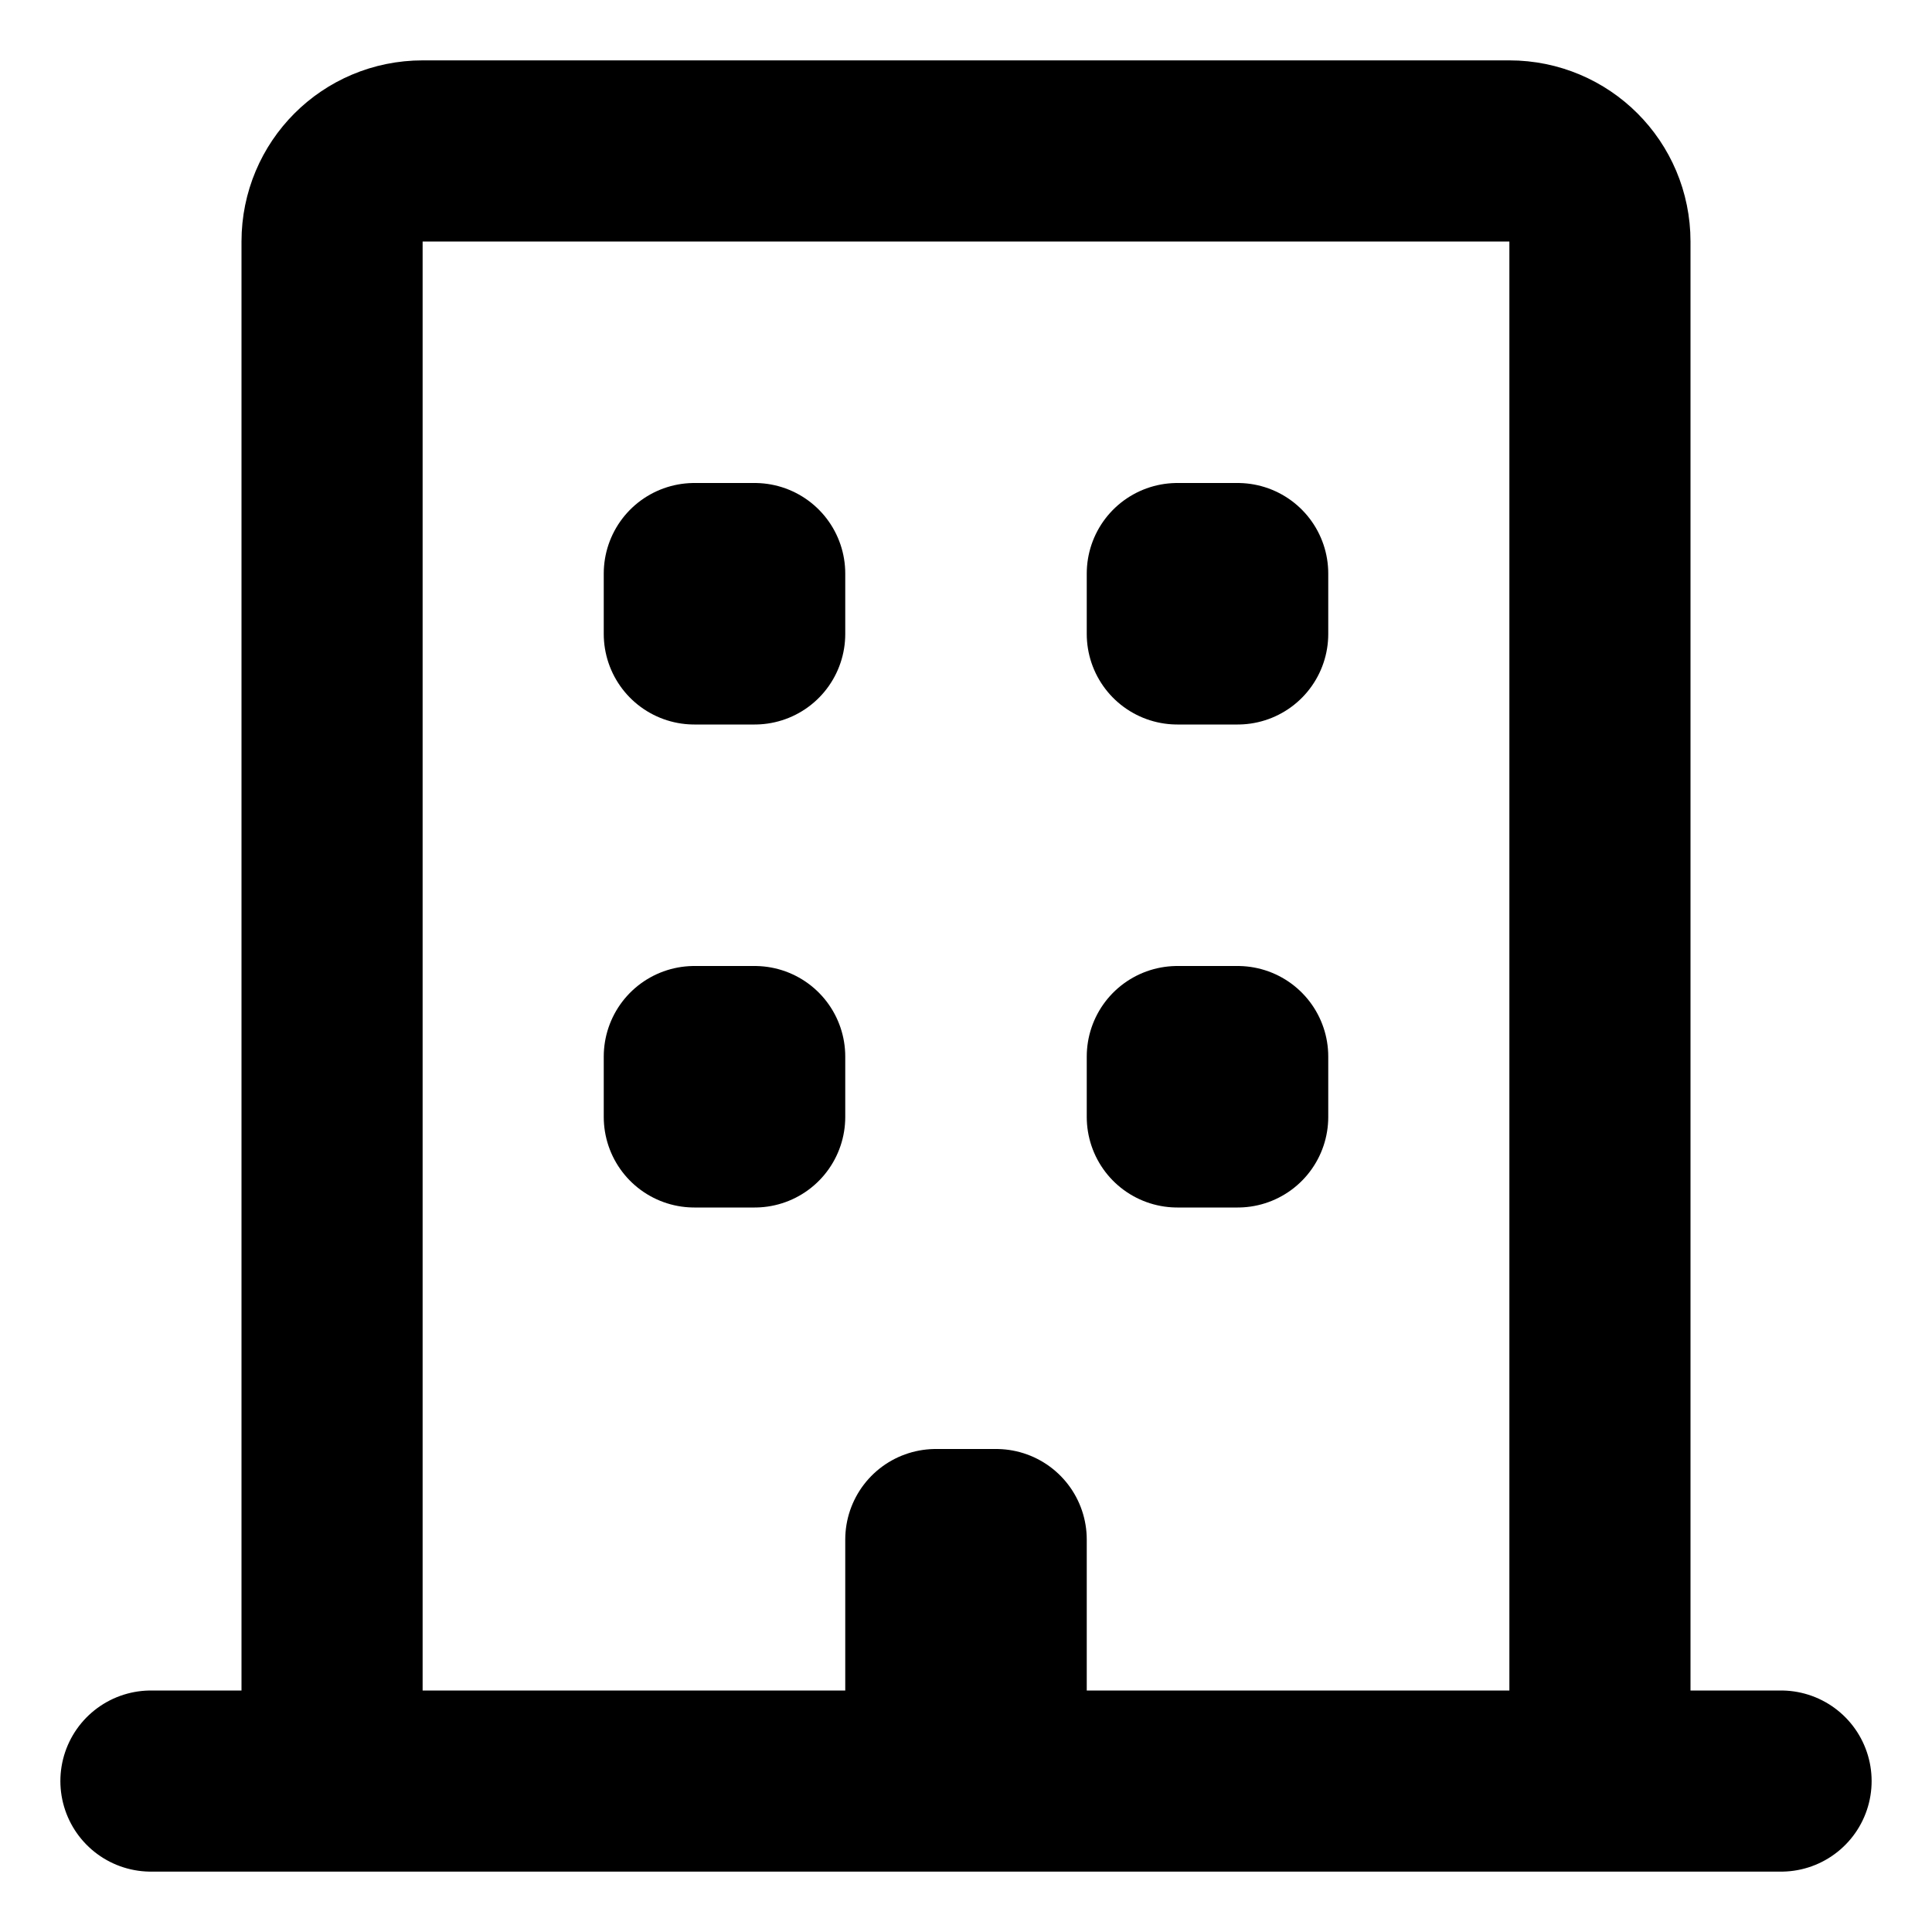
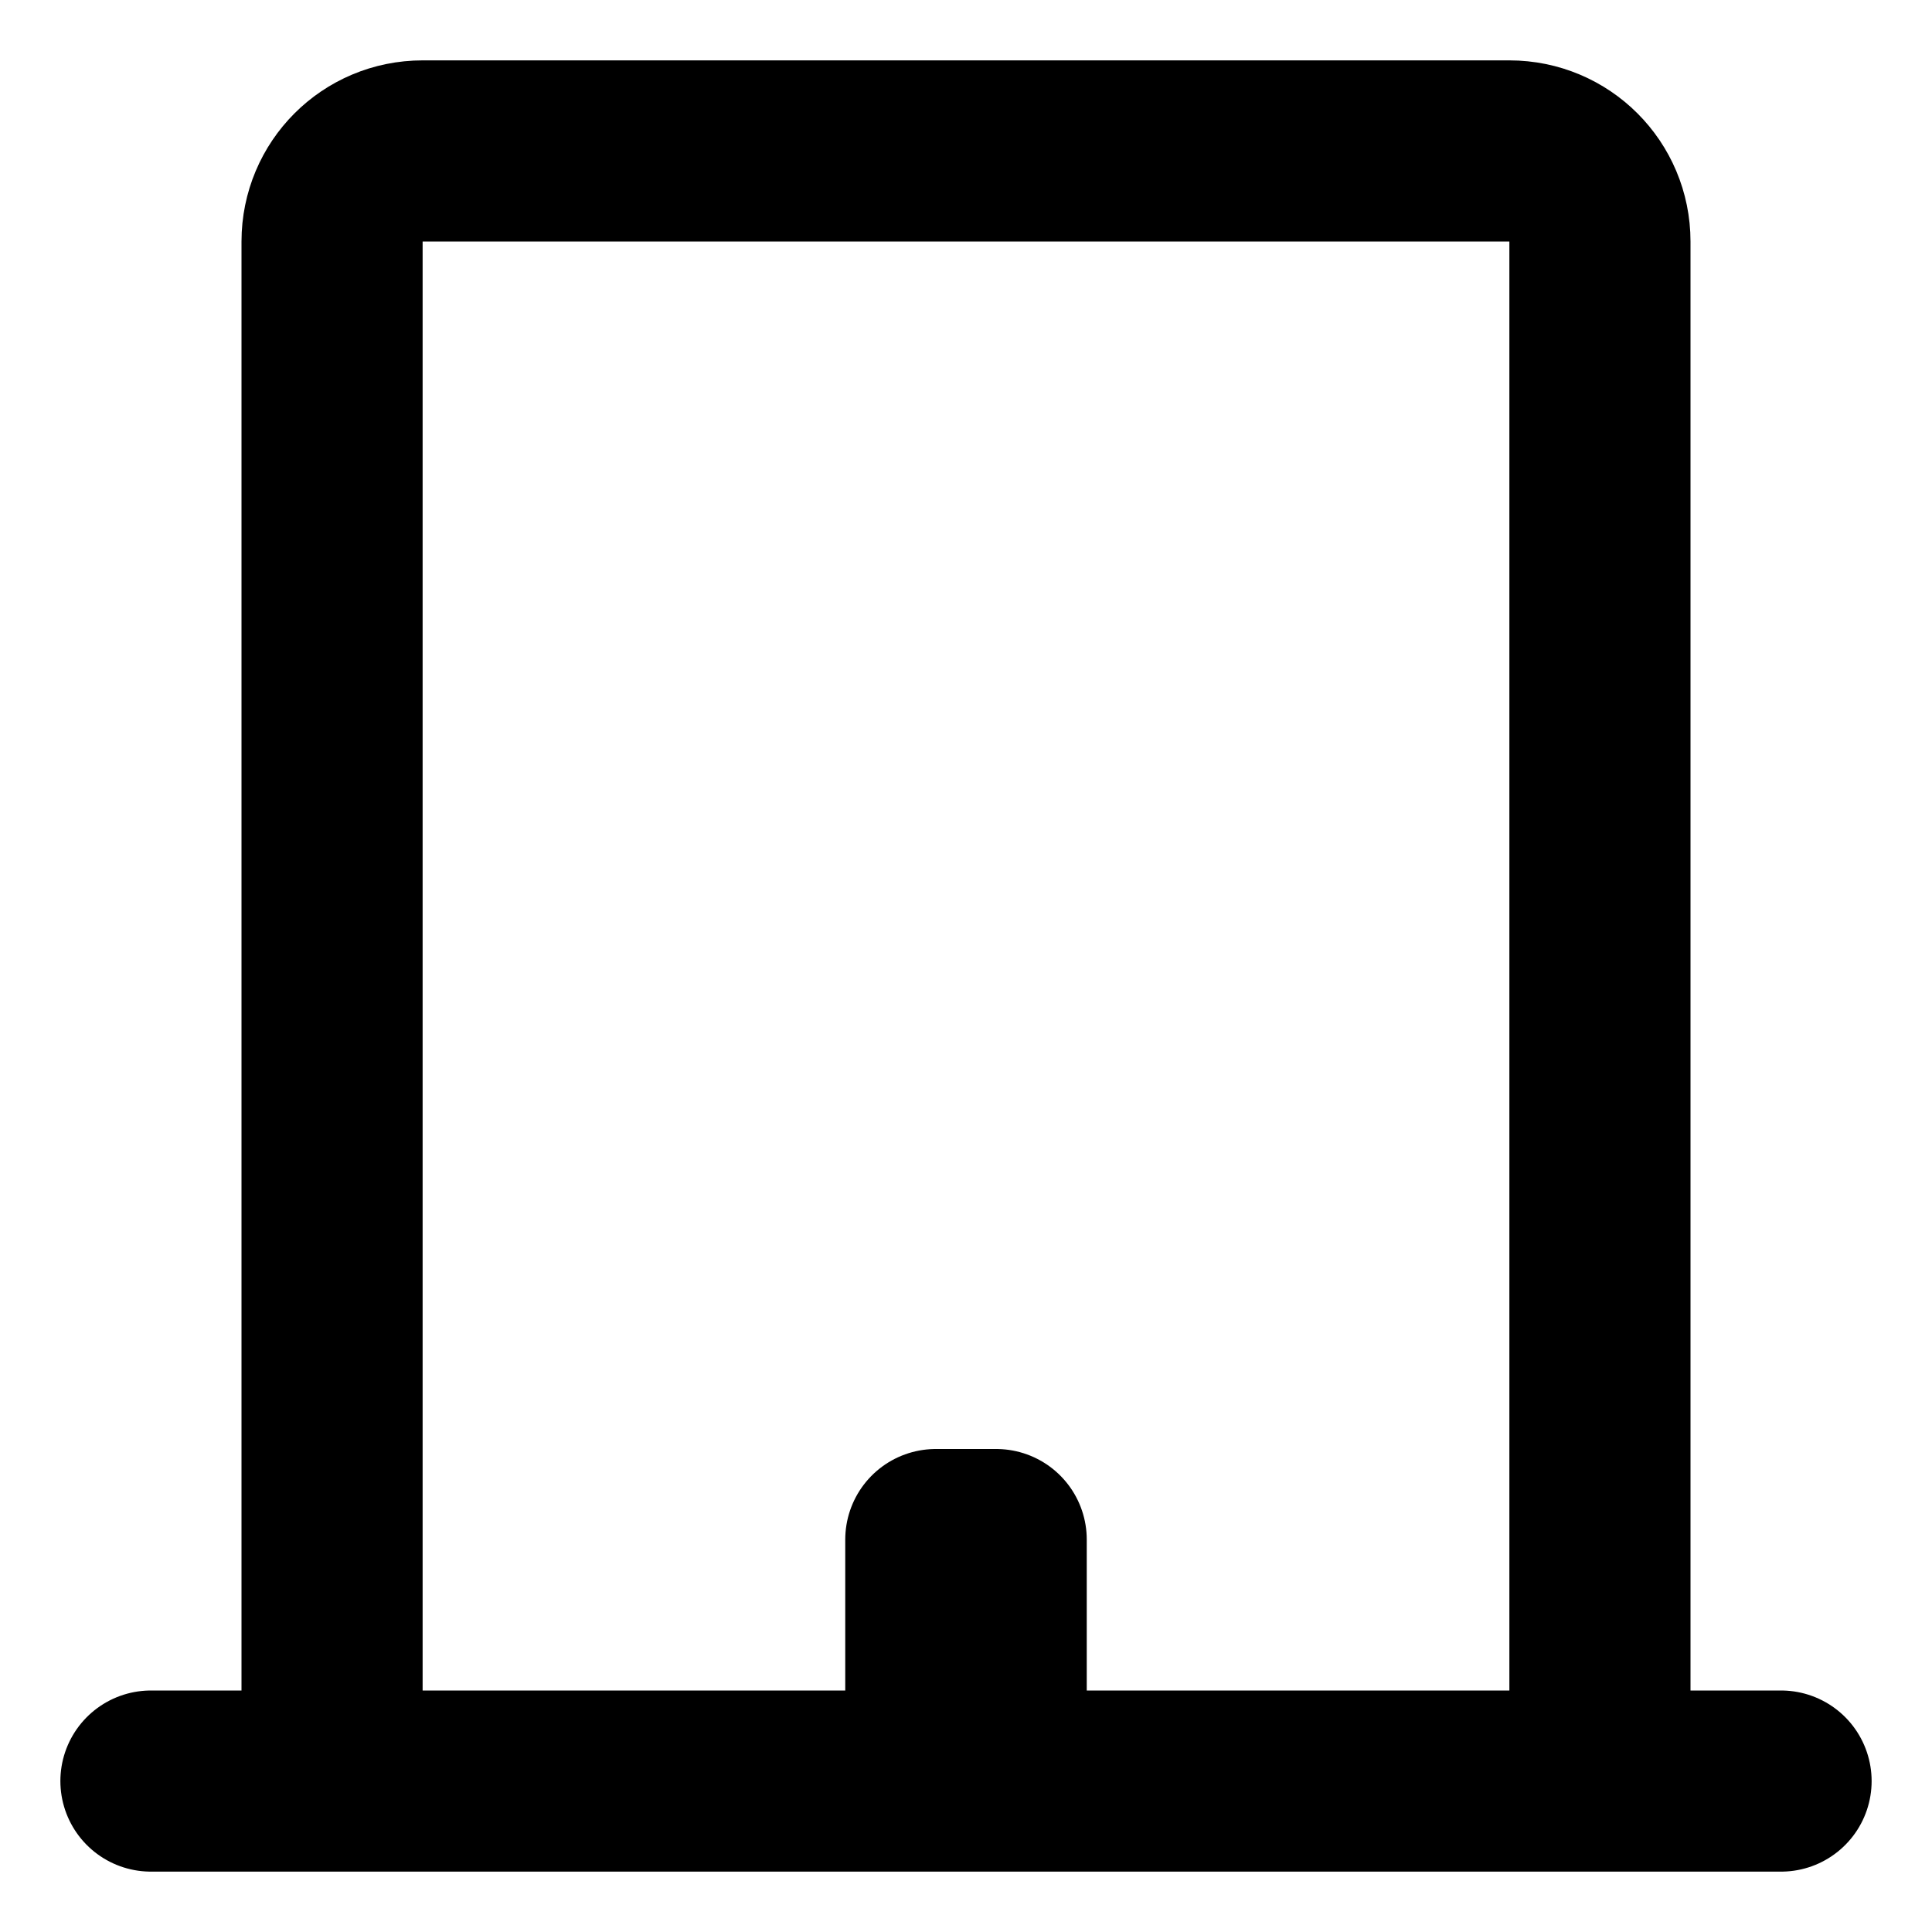
<svg xmlns="http://www.w3.org/2000/svg" xmlns:ns1="http://sodipodi.sourceforge.net/DTD/sodipodi-0.dtd" xmlns:ns2="http://www.inkscape.org/namespaces/inkscape" width="16" height="16" viewBox="0 0 16 16" version="1.1" id="svg10" ns1:docname="building.svg" ns2:version="1.0.2 (e86c870879, 2021-01-15)" ns2:export-xdpi="192" ns2:export-ydpi="192" style="fill:none;stroke:currentColor;stroke-width:1.5;stroke-linecap:round;stroke-linejoin:round">
  <defs id="defs14" />
  <ns1:namedview pagecolor="#ffffff" bordercolor="#666666" borderopacity="1" objecttolerance="10" gridtolerance="10" guidetolerance="10" ns2:pageopacity="0" ns2:pageshadow="2" ns2:window-width="1920" ns2:window-height="992" id="namedview12" showgrid="true" ns2:zoom="32" ns2:cx="4.5200507" ns2:cy="11.158908" ns2:window-x="1536" ns2:window-y="0" ns2:window-maximized="1" ns2:current-layer="svg10" showguides="false" ns2:document-rotation="0">
    <ns2:grid type="xygrid" id="grid823" />
  </ns1:namedview>
-   <rect style="fill:none;fill-opacity:1;fill-rule:nonzero;stroke:#000000;stroke-width:1.5;stroke-linecap:round;stroke-linejoin:round;stroke-miterlimit:4;stroke-dasharray:none;stroke-dashoffset:0;stroke-opacity:1;paint-order:normal" id="rect825" width="0.5" height="0.5" x="5.75" y="4.75" />
  <path id="rect16" style="fill:none;stroke:#000000;stroke-width:1.5;stroke-linecap:round;stroke-linejoin:round;paint-order:normal" d="m 7.75,12.75 h 0.5 v 2 h -0.5 z m 7,2 H 1.25 M 3.5,1.25 h 9 c 0.415,0 0.75,0.335 0.75,0.75 v 12 c 0,0.415 -0.335,0.75 -0.75,0.75 H 3.5 C 3.084,14.75 2.75,14.415 2.75,14 V 2 C 2.75,1.585 3.084,1.25 3.5,1.25 Z" ns1:nodetypes="cccccccsssssssss" />
-   <rect style="fill:none;fill-opacity:1;fill-rule:nonzero;stroke:#000000;stroke-width:1.5;stroke-linecap:round;stroke-linejoin:round;stroke-miterlimit:4;stroke-dasharray:none;stroke-dashoffset:0;stroke-opacity:1;paint-order:normal" id="rect825-3" width="0.5" height="0.5" x="9.75" y="4.75" />
-   <rect style="fill:none;fill-opacity:1;fill-rule:nonzero;stroke:#000000;stroke-width:1.5;stroke-linecap:round;stroke-linejoin:round;stroke-miterlimit:4;stroke-dasharray:none;stroke-dashoffset:0;stroke-opacity:1;paint-order:normal" id="rect855" width="0.5" height="0.5" x="5.75" y="8.75" />
-   <rect style="fill:none;fill-opacity:1;fill-rule:nonzero;stroke:#000000;stroke-width:1.5;stroke-linecap:round;stroke-linejoin:round;stroke-miterlimit:4;stroke-dasharray:none;stroke-dashoffset:0;stroke-opacity:1;paint-order:normal" id="rect857" width="0.5" height="0.5" x="9.75" y="8.75" />
</svg>